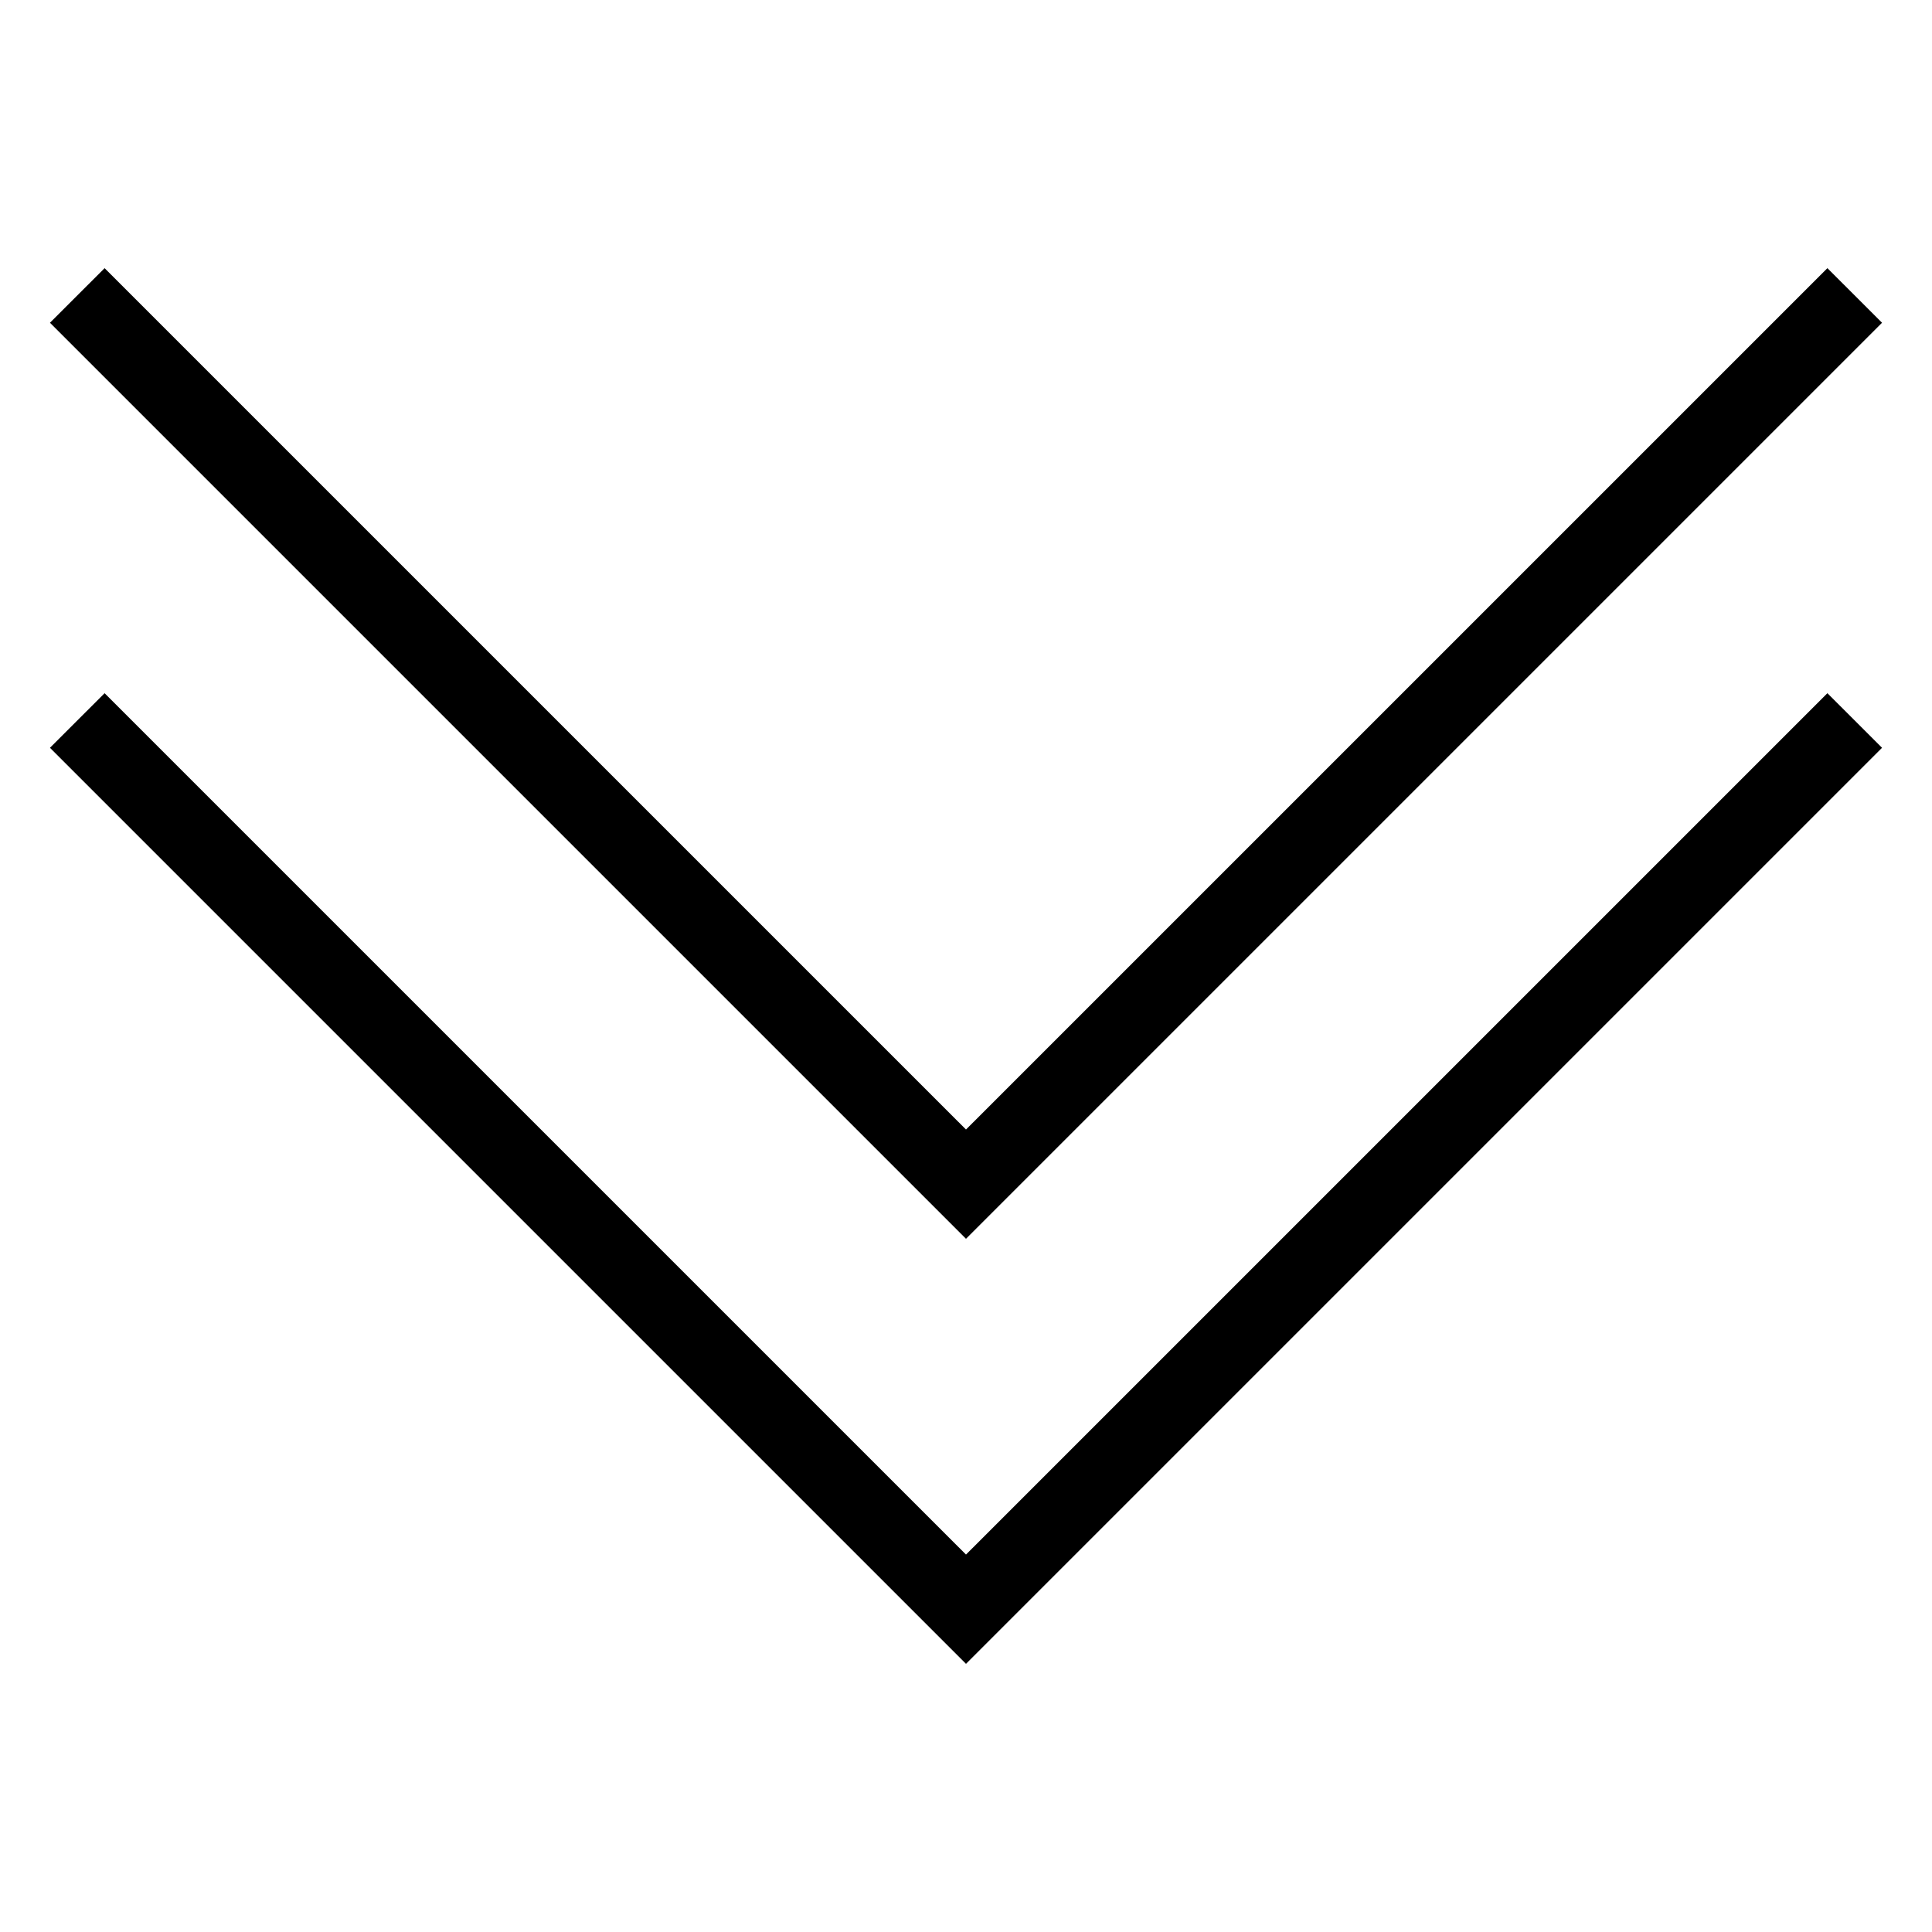
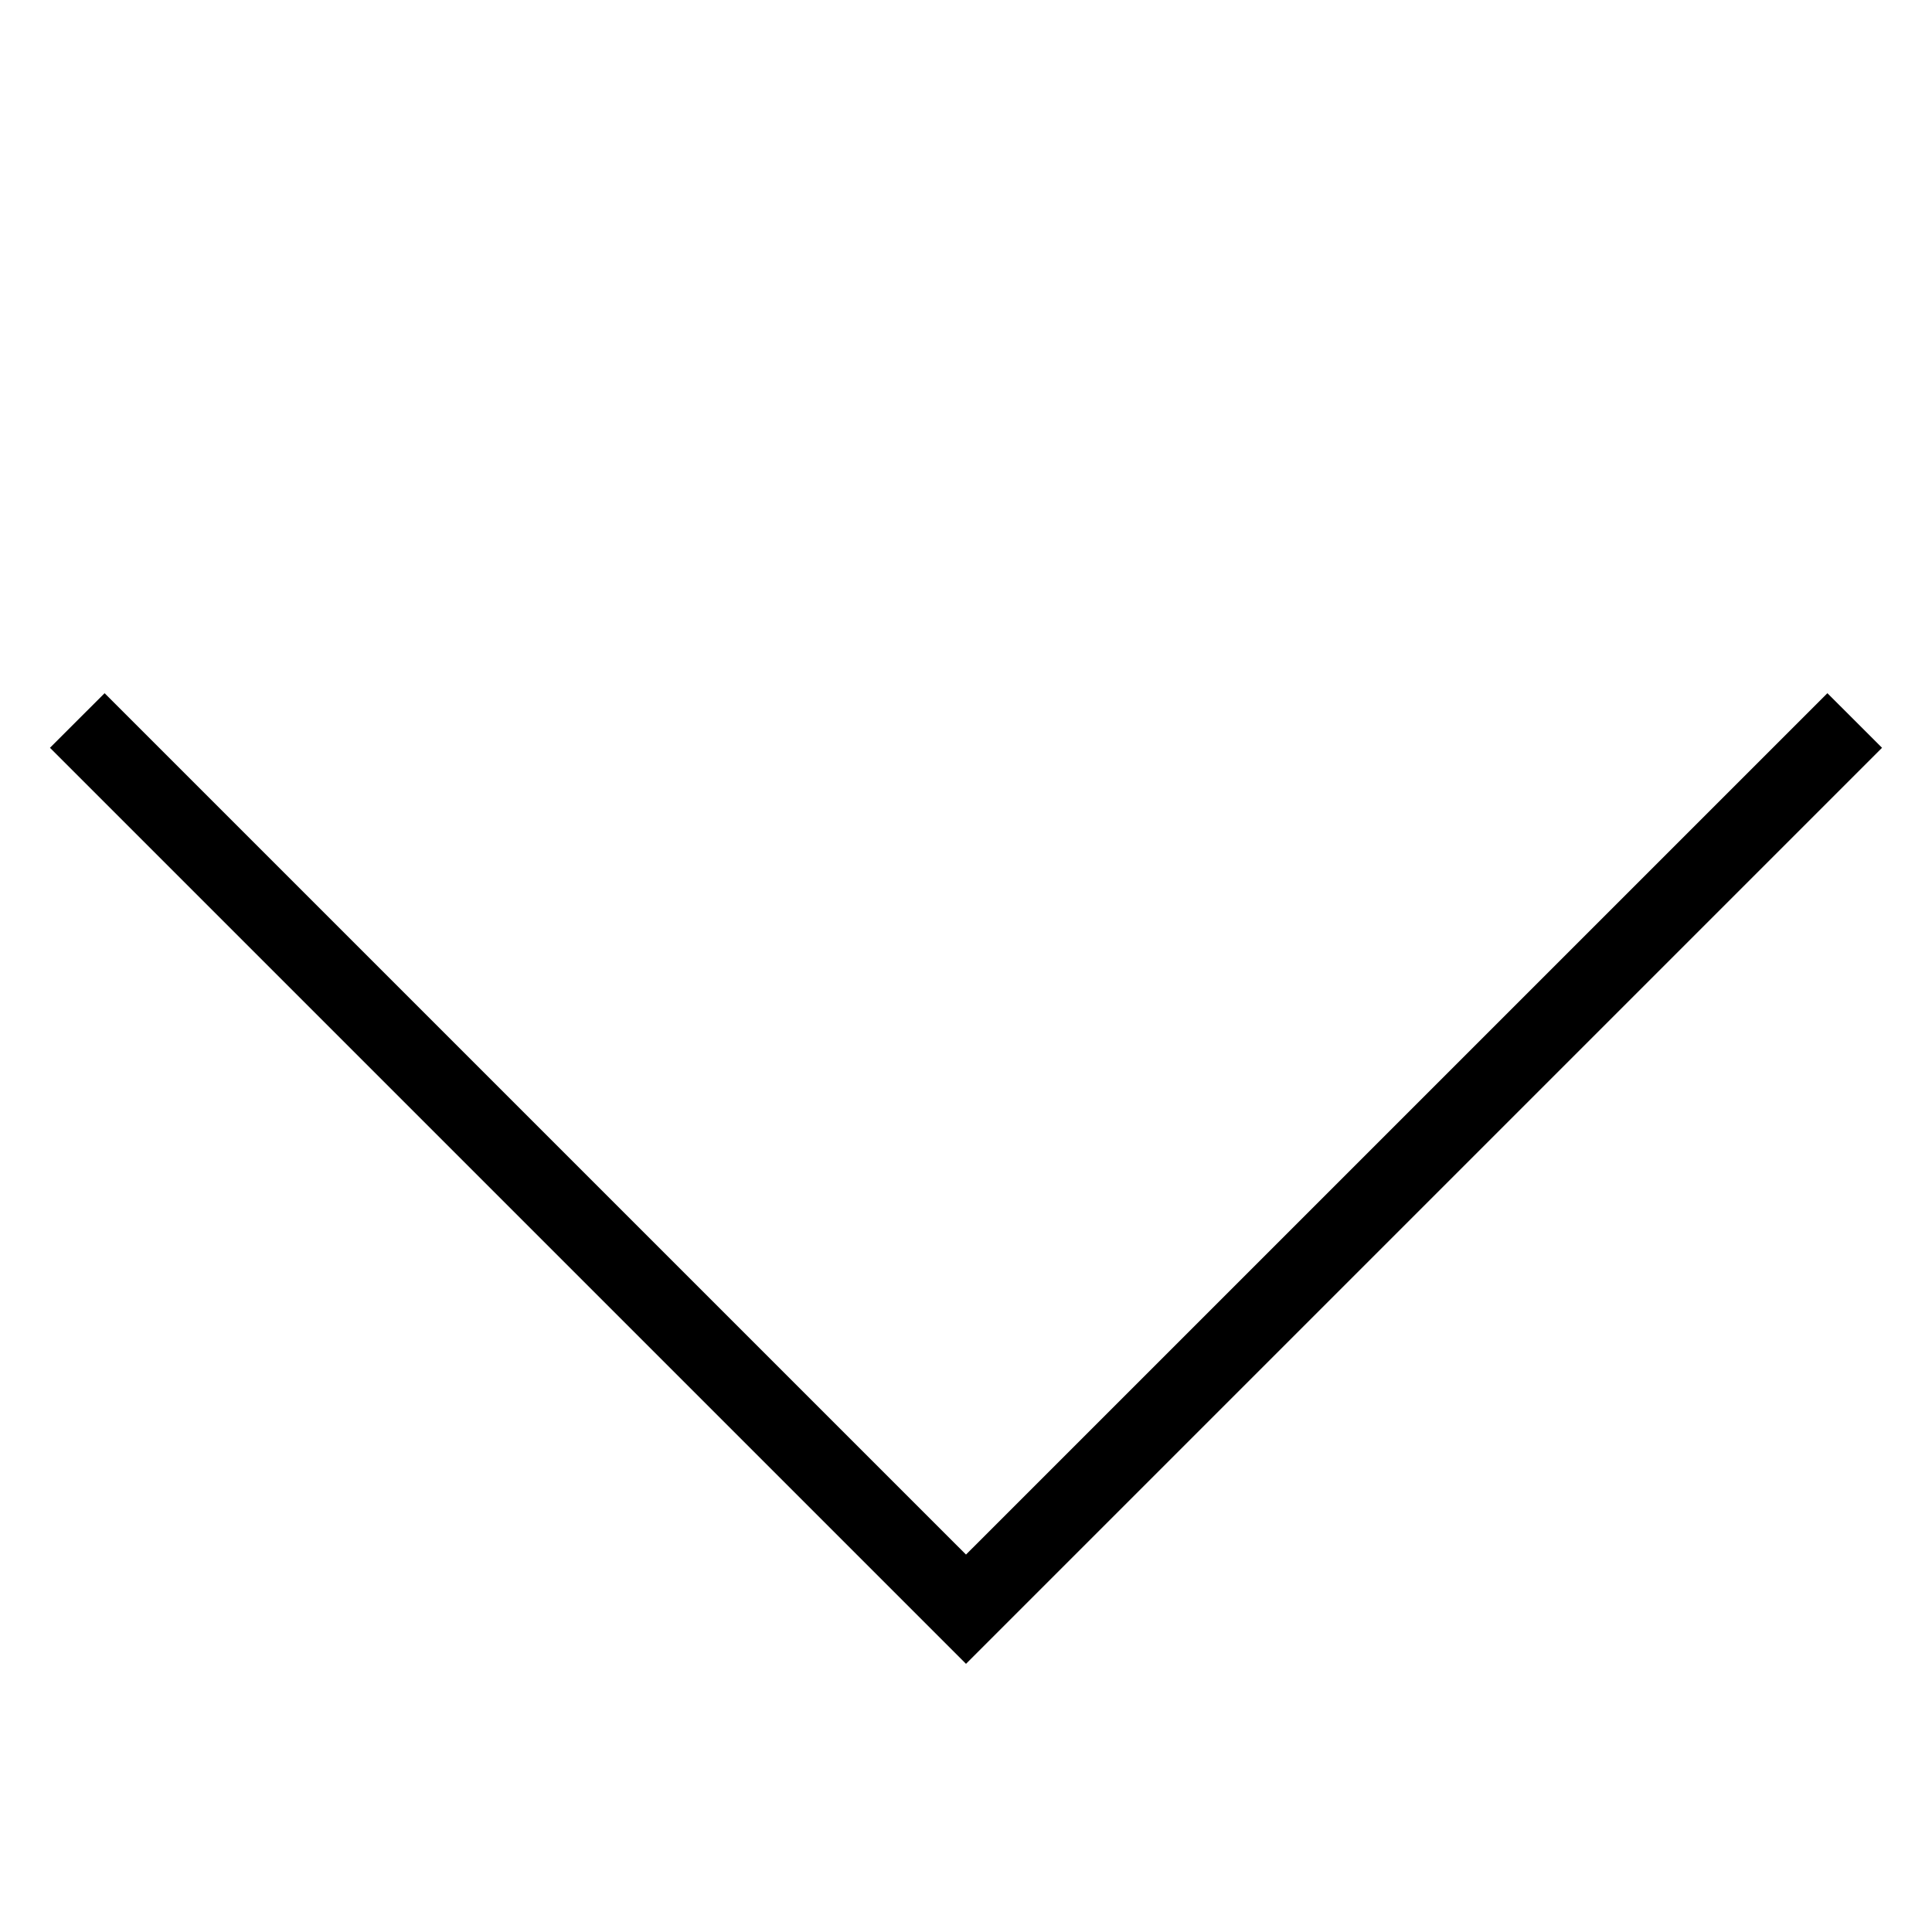
<svg xmlns="http://www.w3.org/2000/svg" version="1.1" id="Layer_1" x="0px" y="0px" viewBox="0 0 50 50" xml:space="preserve">
  <g id="Layer_1_1_">
    <path d="M48.707 19.353l-1.414-1.413L25 40.232 2.707 17.94l-1.414 1.413L25 43.06z" />
-     <path d="M48.707 8.353L47.293 6.94 25 29.232 2.707 6.94 1.293 8.353 25 32.06z" />
  </g>
</svg>